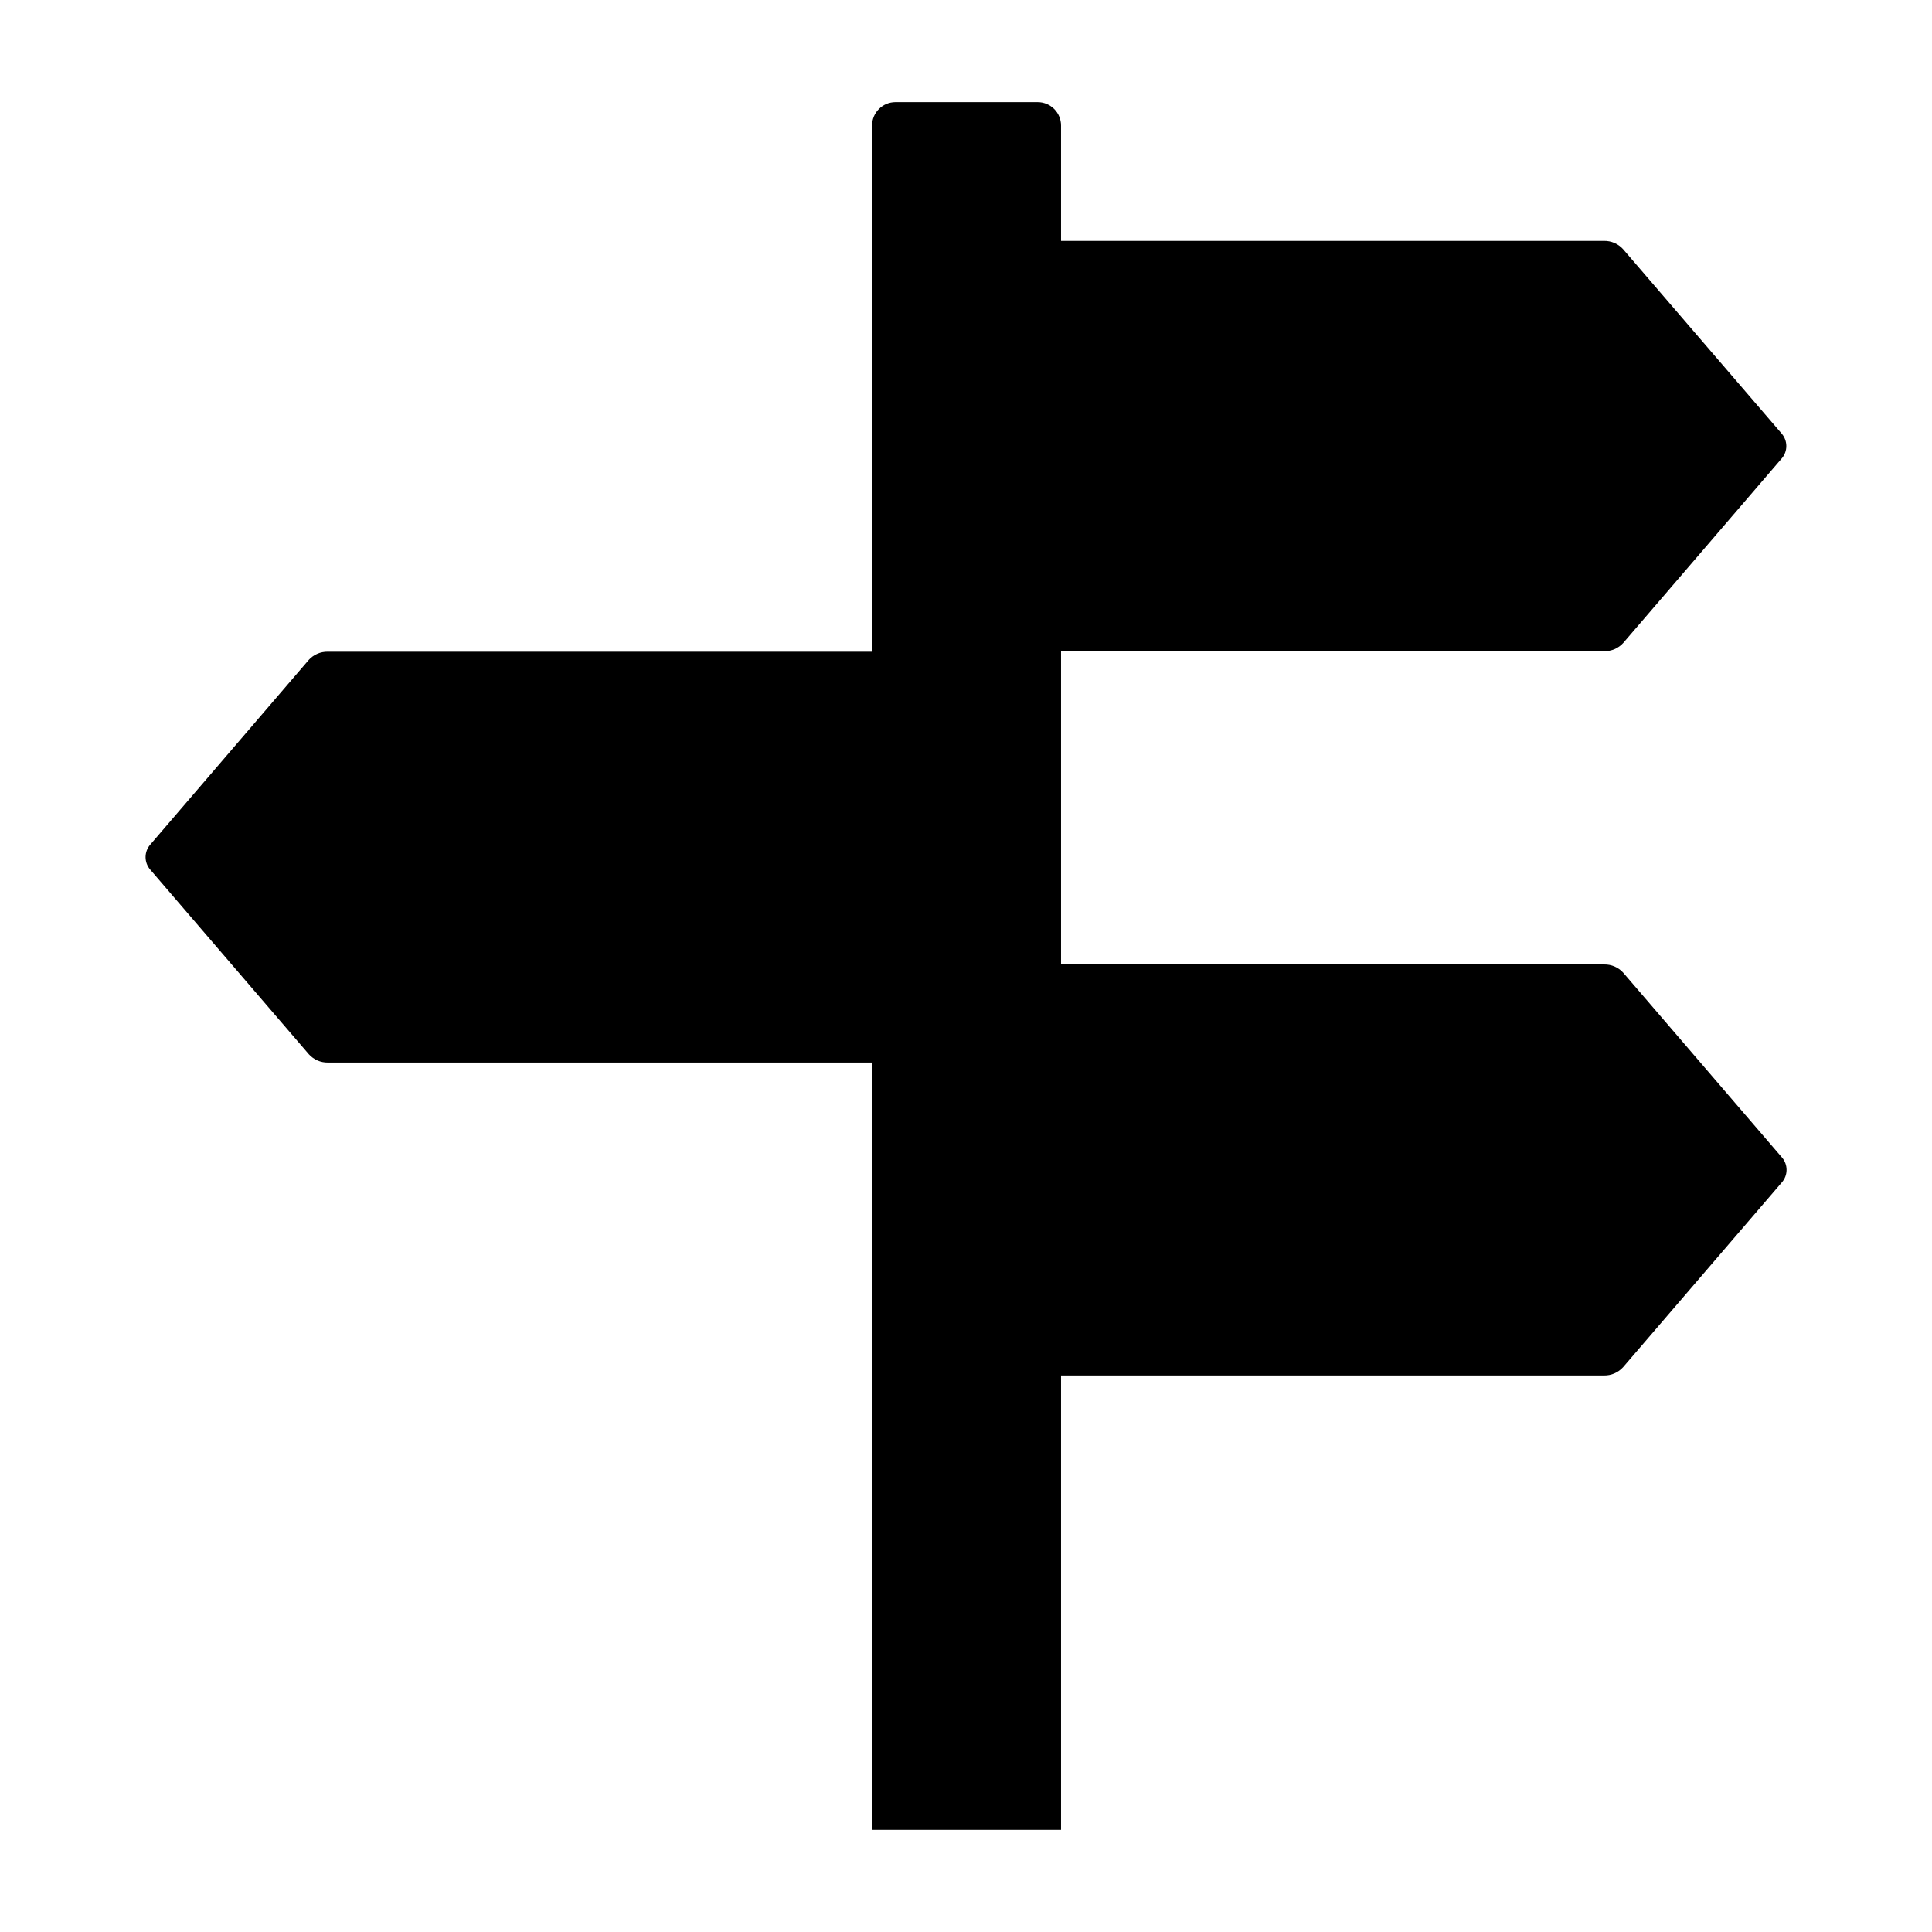
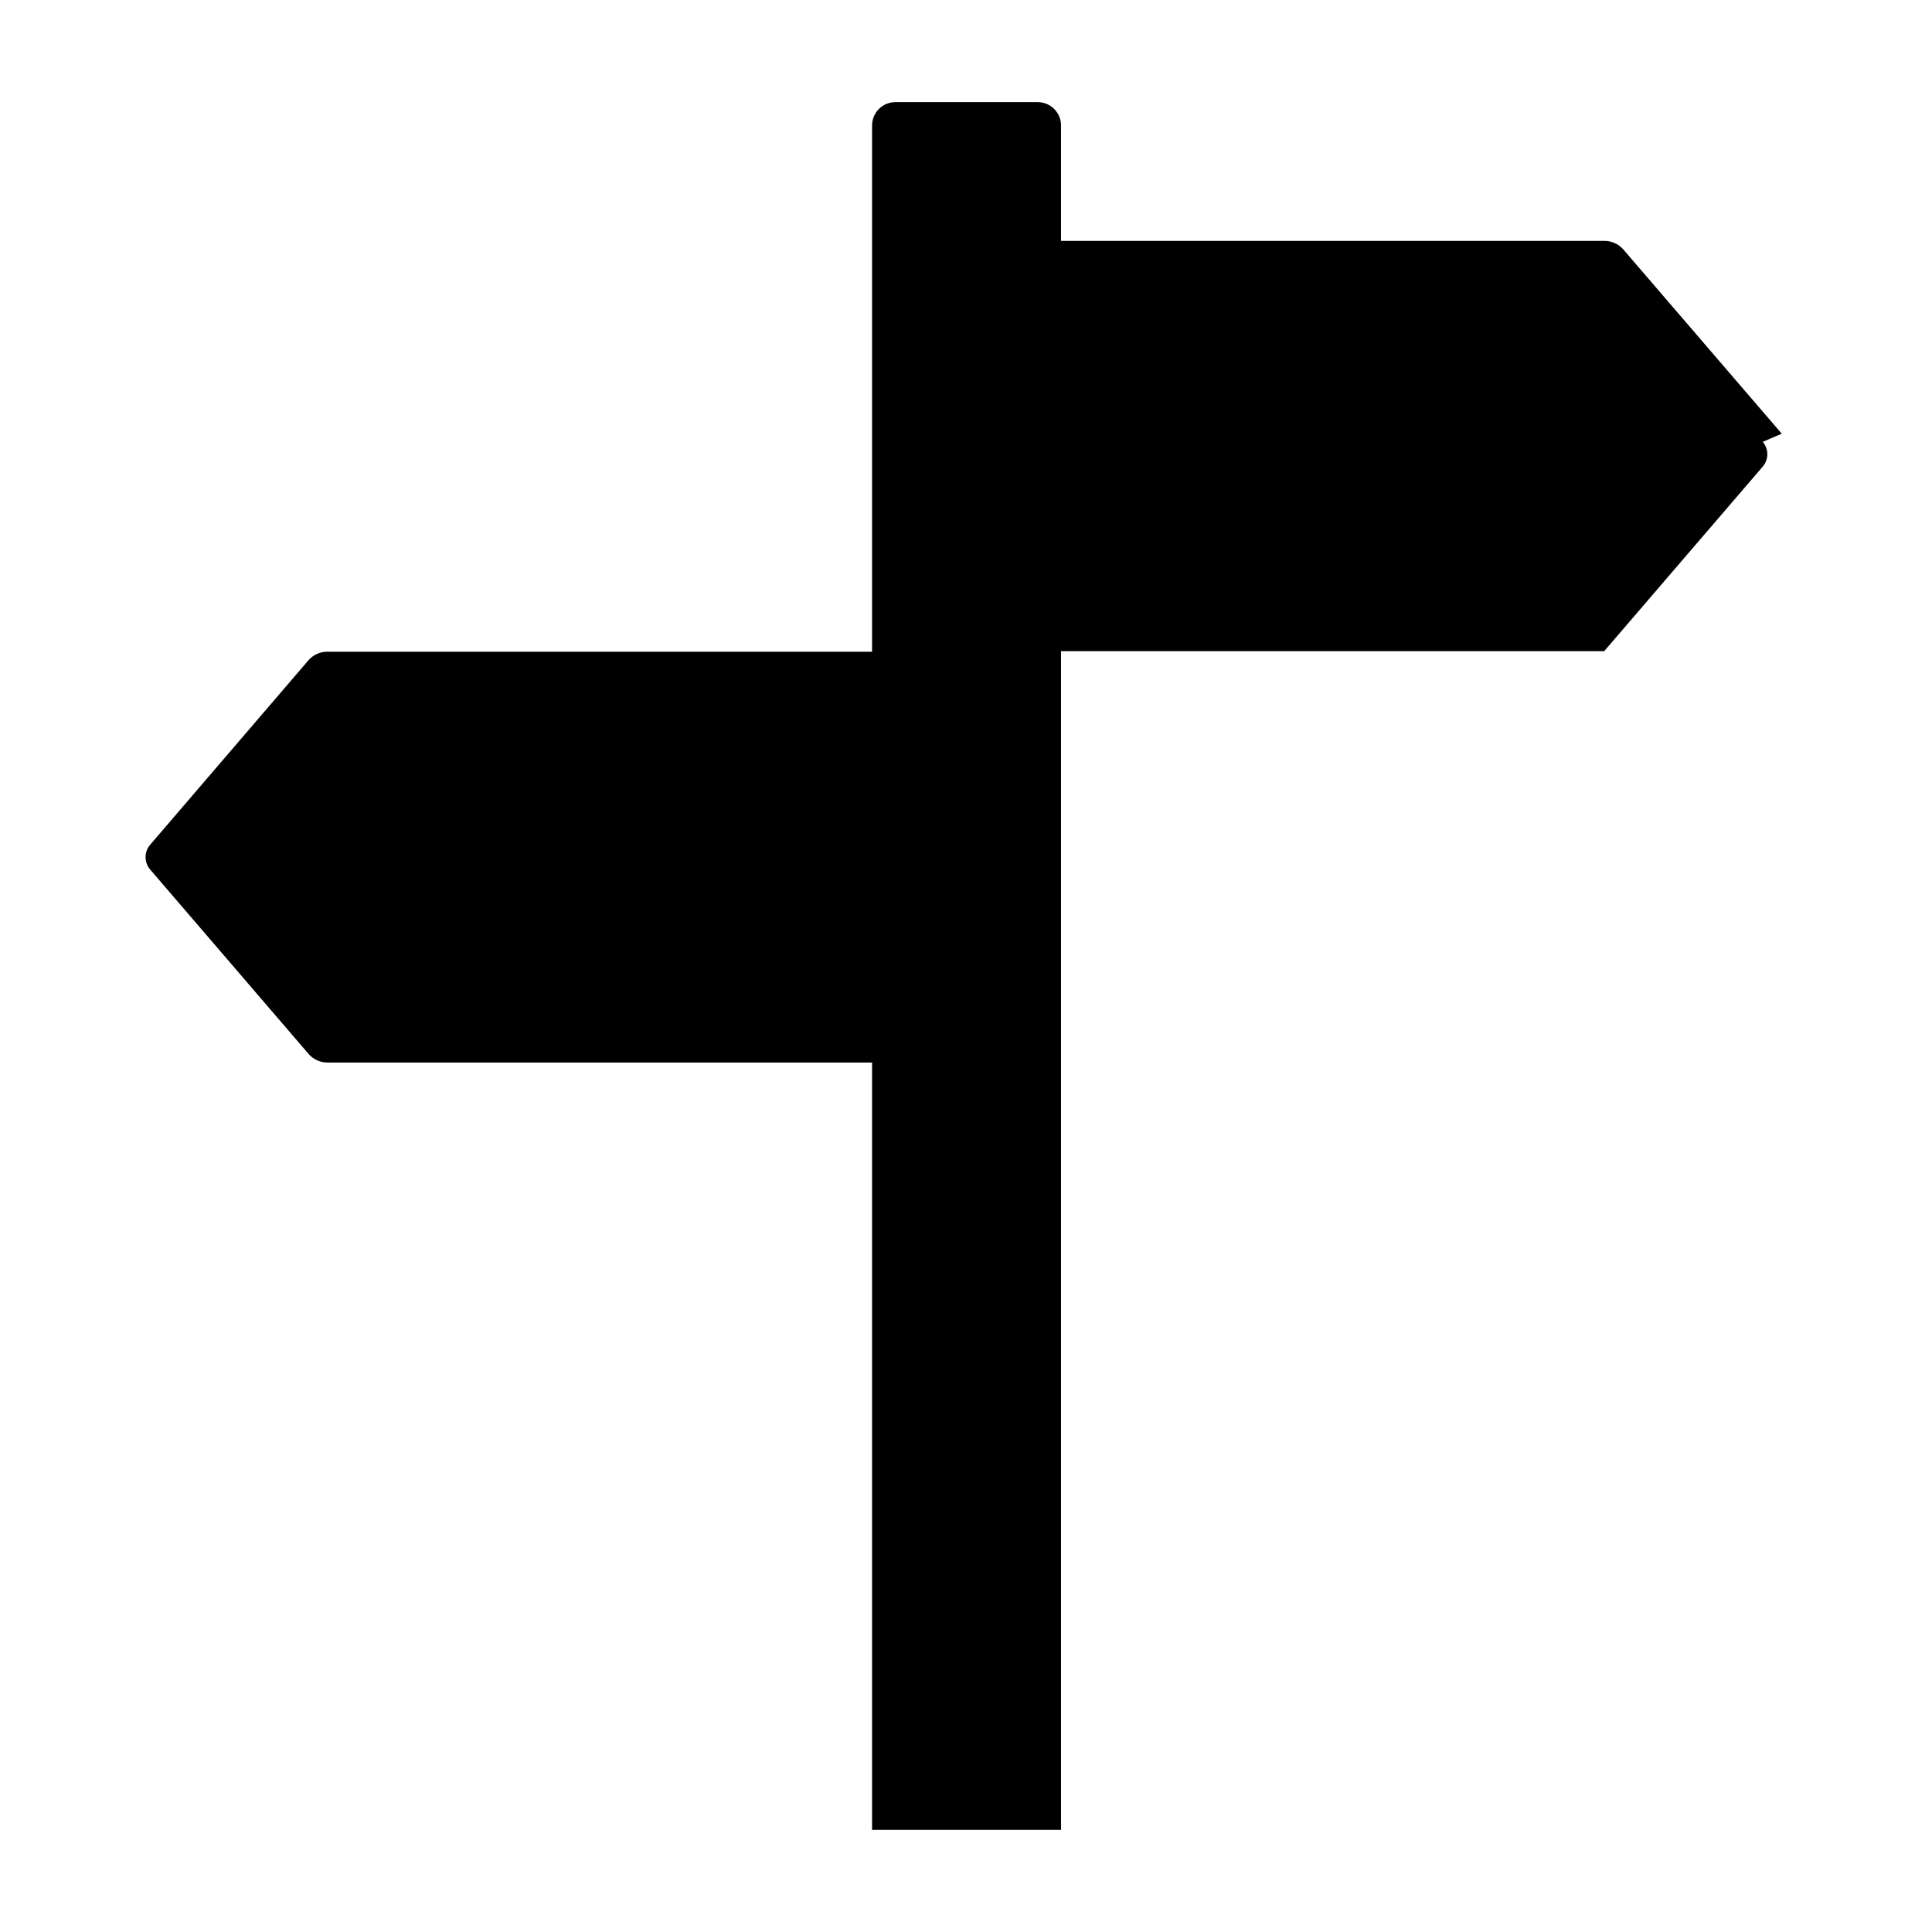
<svg xmlns="http://www.w3.org/2000/svg" fill="#000000" width="800px" height="800px" version="1.1" viewBox="144 144 512 512">
  <g>
-     <path d="m616.18 457.38-42.066 48.969h-0.004c-1.289 1.414-3.125 2.203-5.035 2.168h-147.27c-3.219 0.203-6.004-2.223-6.246-5.441v-98.043c0.27-3.203 3.035-5.613 6.246-5.441h147.32c1.91-0.035 3.746 0.754 5.035 2.168l42.066 48.969h0.004c1.656 1.918 1.633 4.762-0.051 6.652z" />
-     <path d="m616.18 258.93-42.066-48.918-0.004-0.004c-1.289-1.414-3.125-2.203-5.035-2.168h-143.89v-30.578c0-3.422-2.773-6.199-6.195-6.199h-37.684c-3.426 0-6.199 2.777-6.199 6.199v139.45h-144.24c-1.914-0.035-3.75 0.754-5.039 2.168l-42.02 48.969c-1.641 1.895-1.641 4.707 0 6.602l42.066 48.969h0.004c1.289 1.414 3.125 2.203 5.039 2.168h144.19v203.34h50.078v-312.36h143.94c1.91 0.039 3.746-0.75 5.035-2.164l42.066-48.969 0.004-0.004c1.57-1.887 1.547-4.633-0.051-6.496z" />
+     <path d="m616.18 258.93-42.066-48.918-0.004-0.004c-1.289-1.414-3.125-2.203-5.035-2.168h-143.89v-30.578c0-3.422-2.773-6.199-6.195-6.199h-37.684c-3.426 0-6.199 2.777-6.199 6.199v139.45h-144.24c-1.914-0.035-3.75 0.754-5.039 2.168l-42.02 48.969c-1.641 1.895-1.641 4.707 0 6.602l42.066 48.969h0.004c1.289 1.414 3.125 2.203 5.039 2.168h144.19v203.34h50.078v-312.36h143.94l42.066-48.969 0.004-0.004c1.57-1.887 1.547-4.633-0.051-6.496z" />
  </g>
</svg>